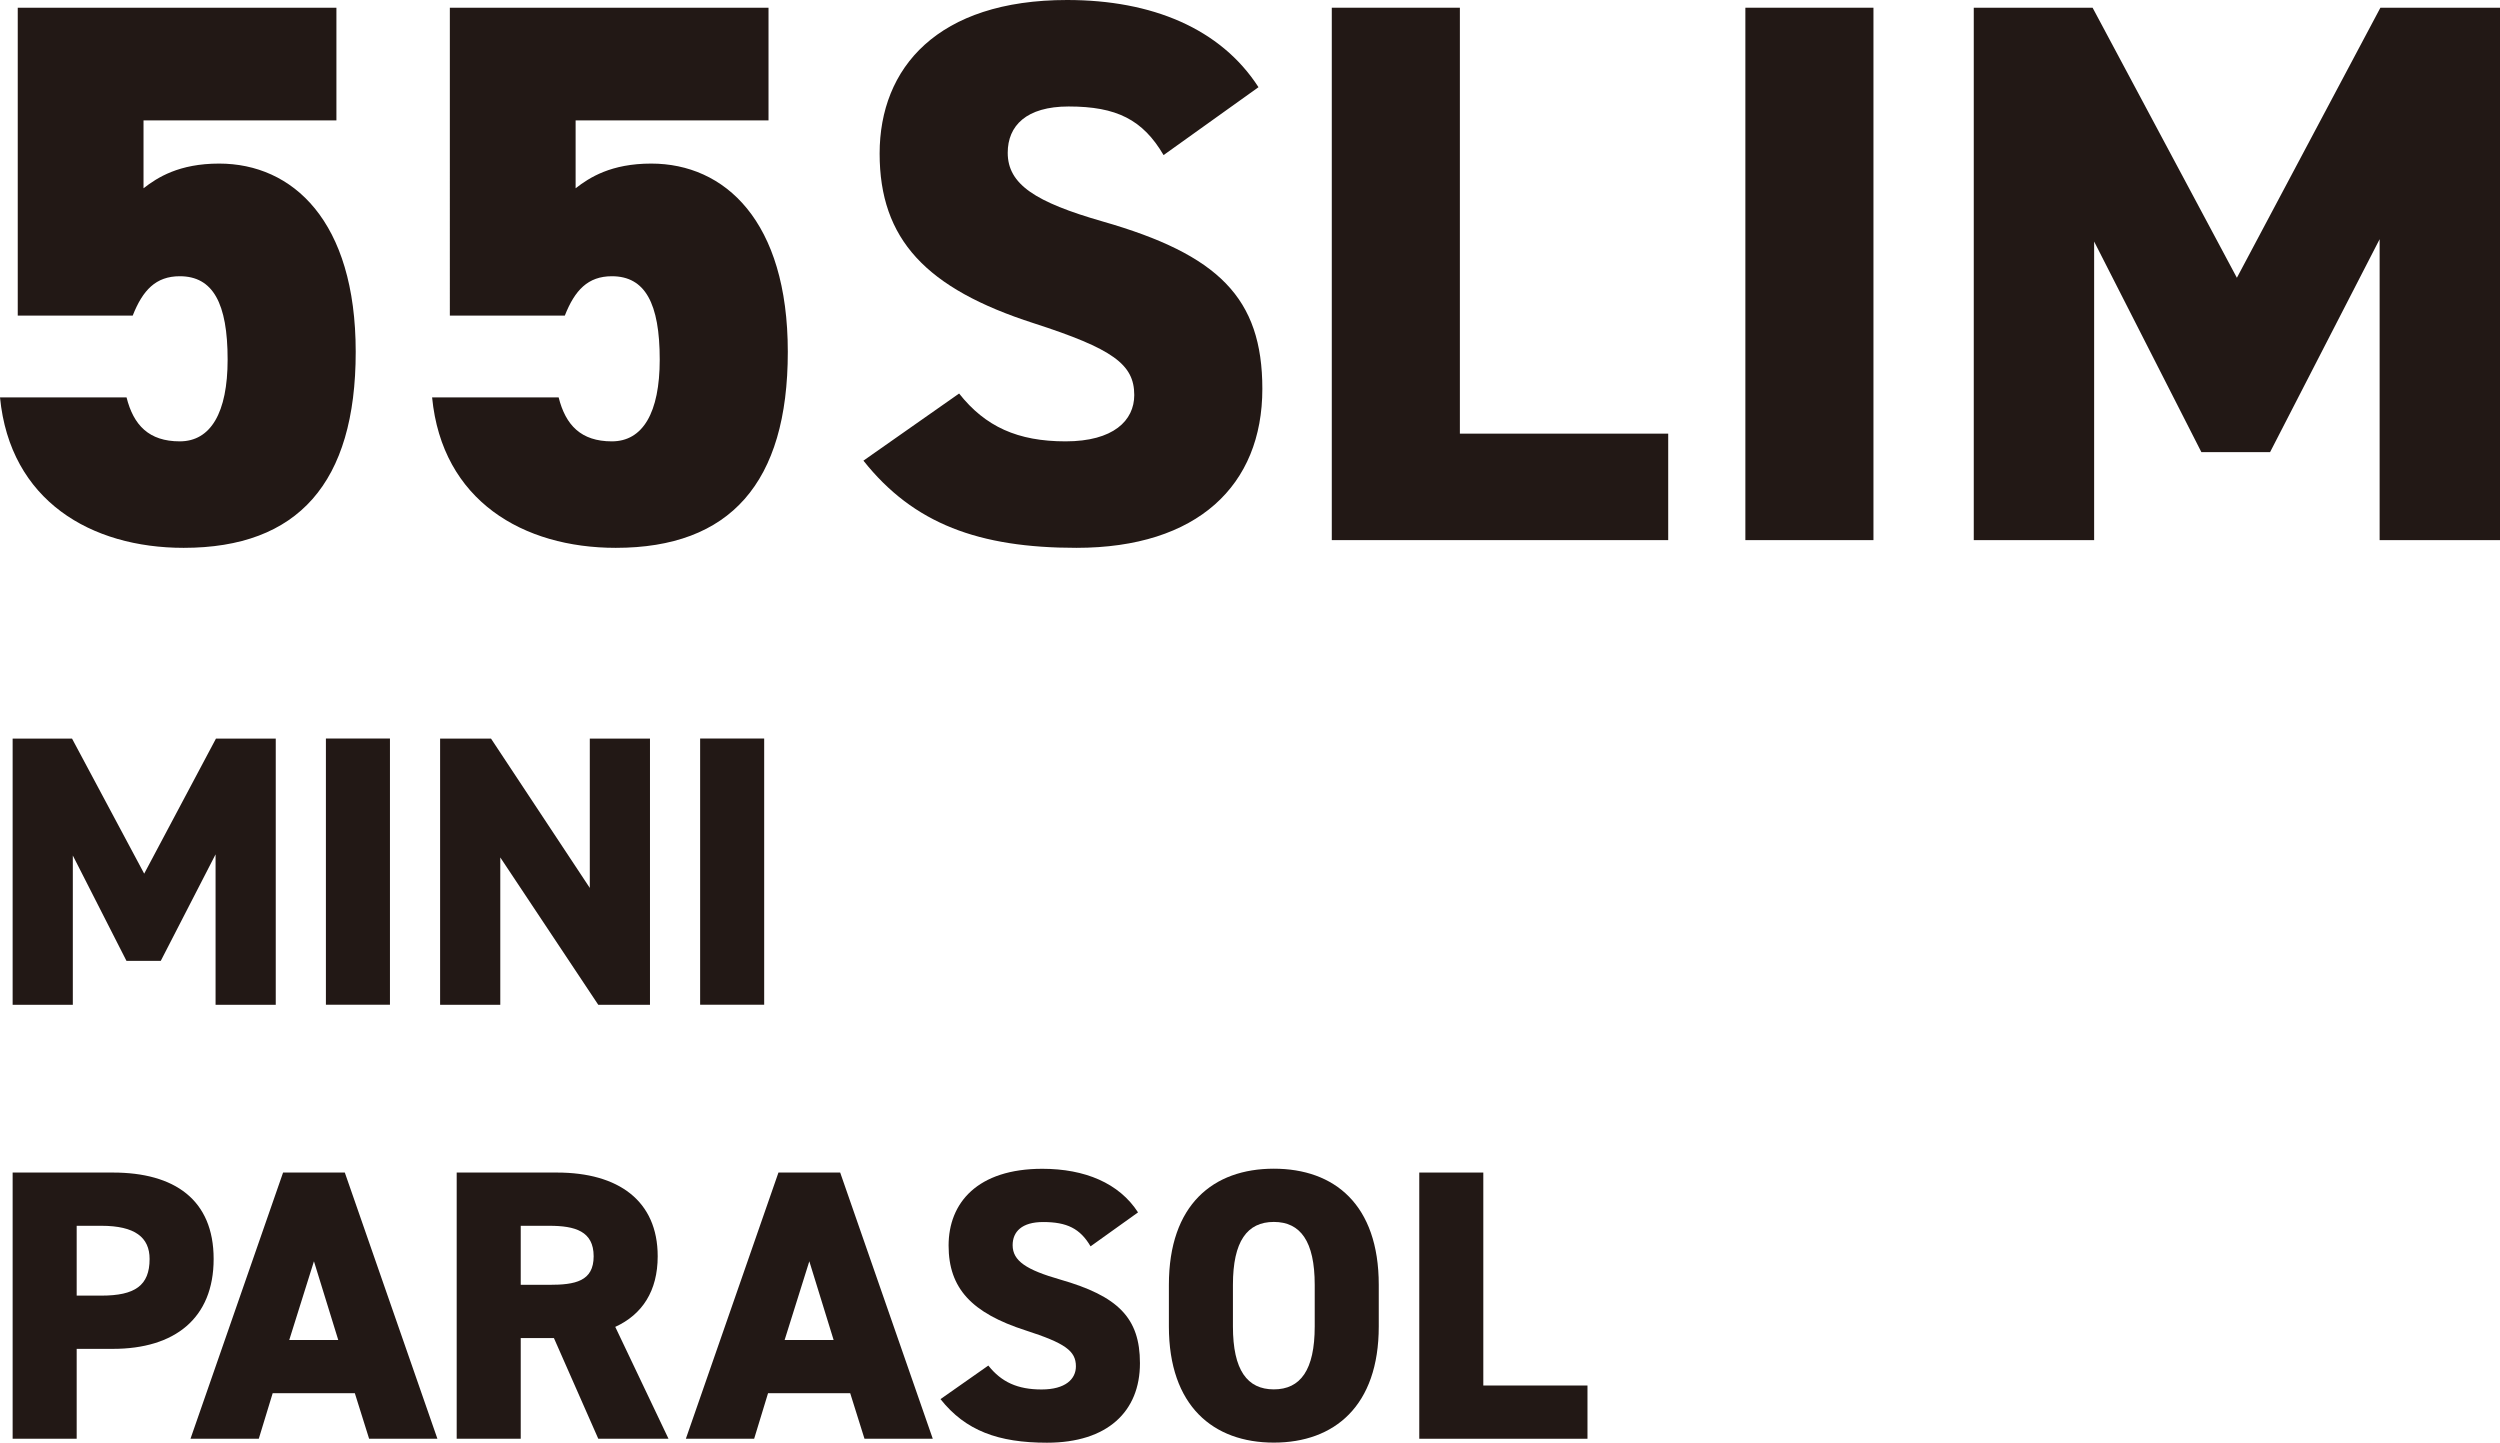
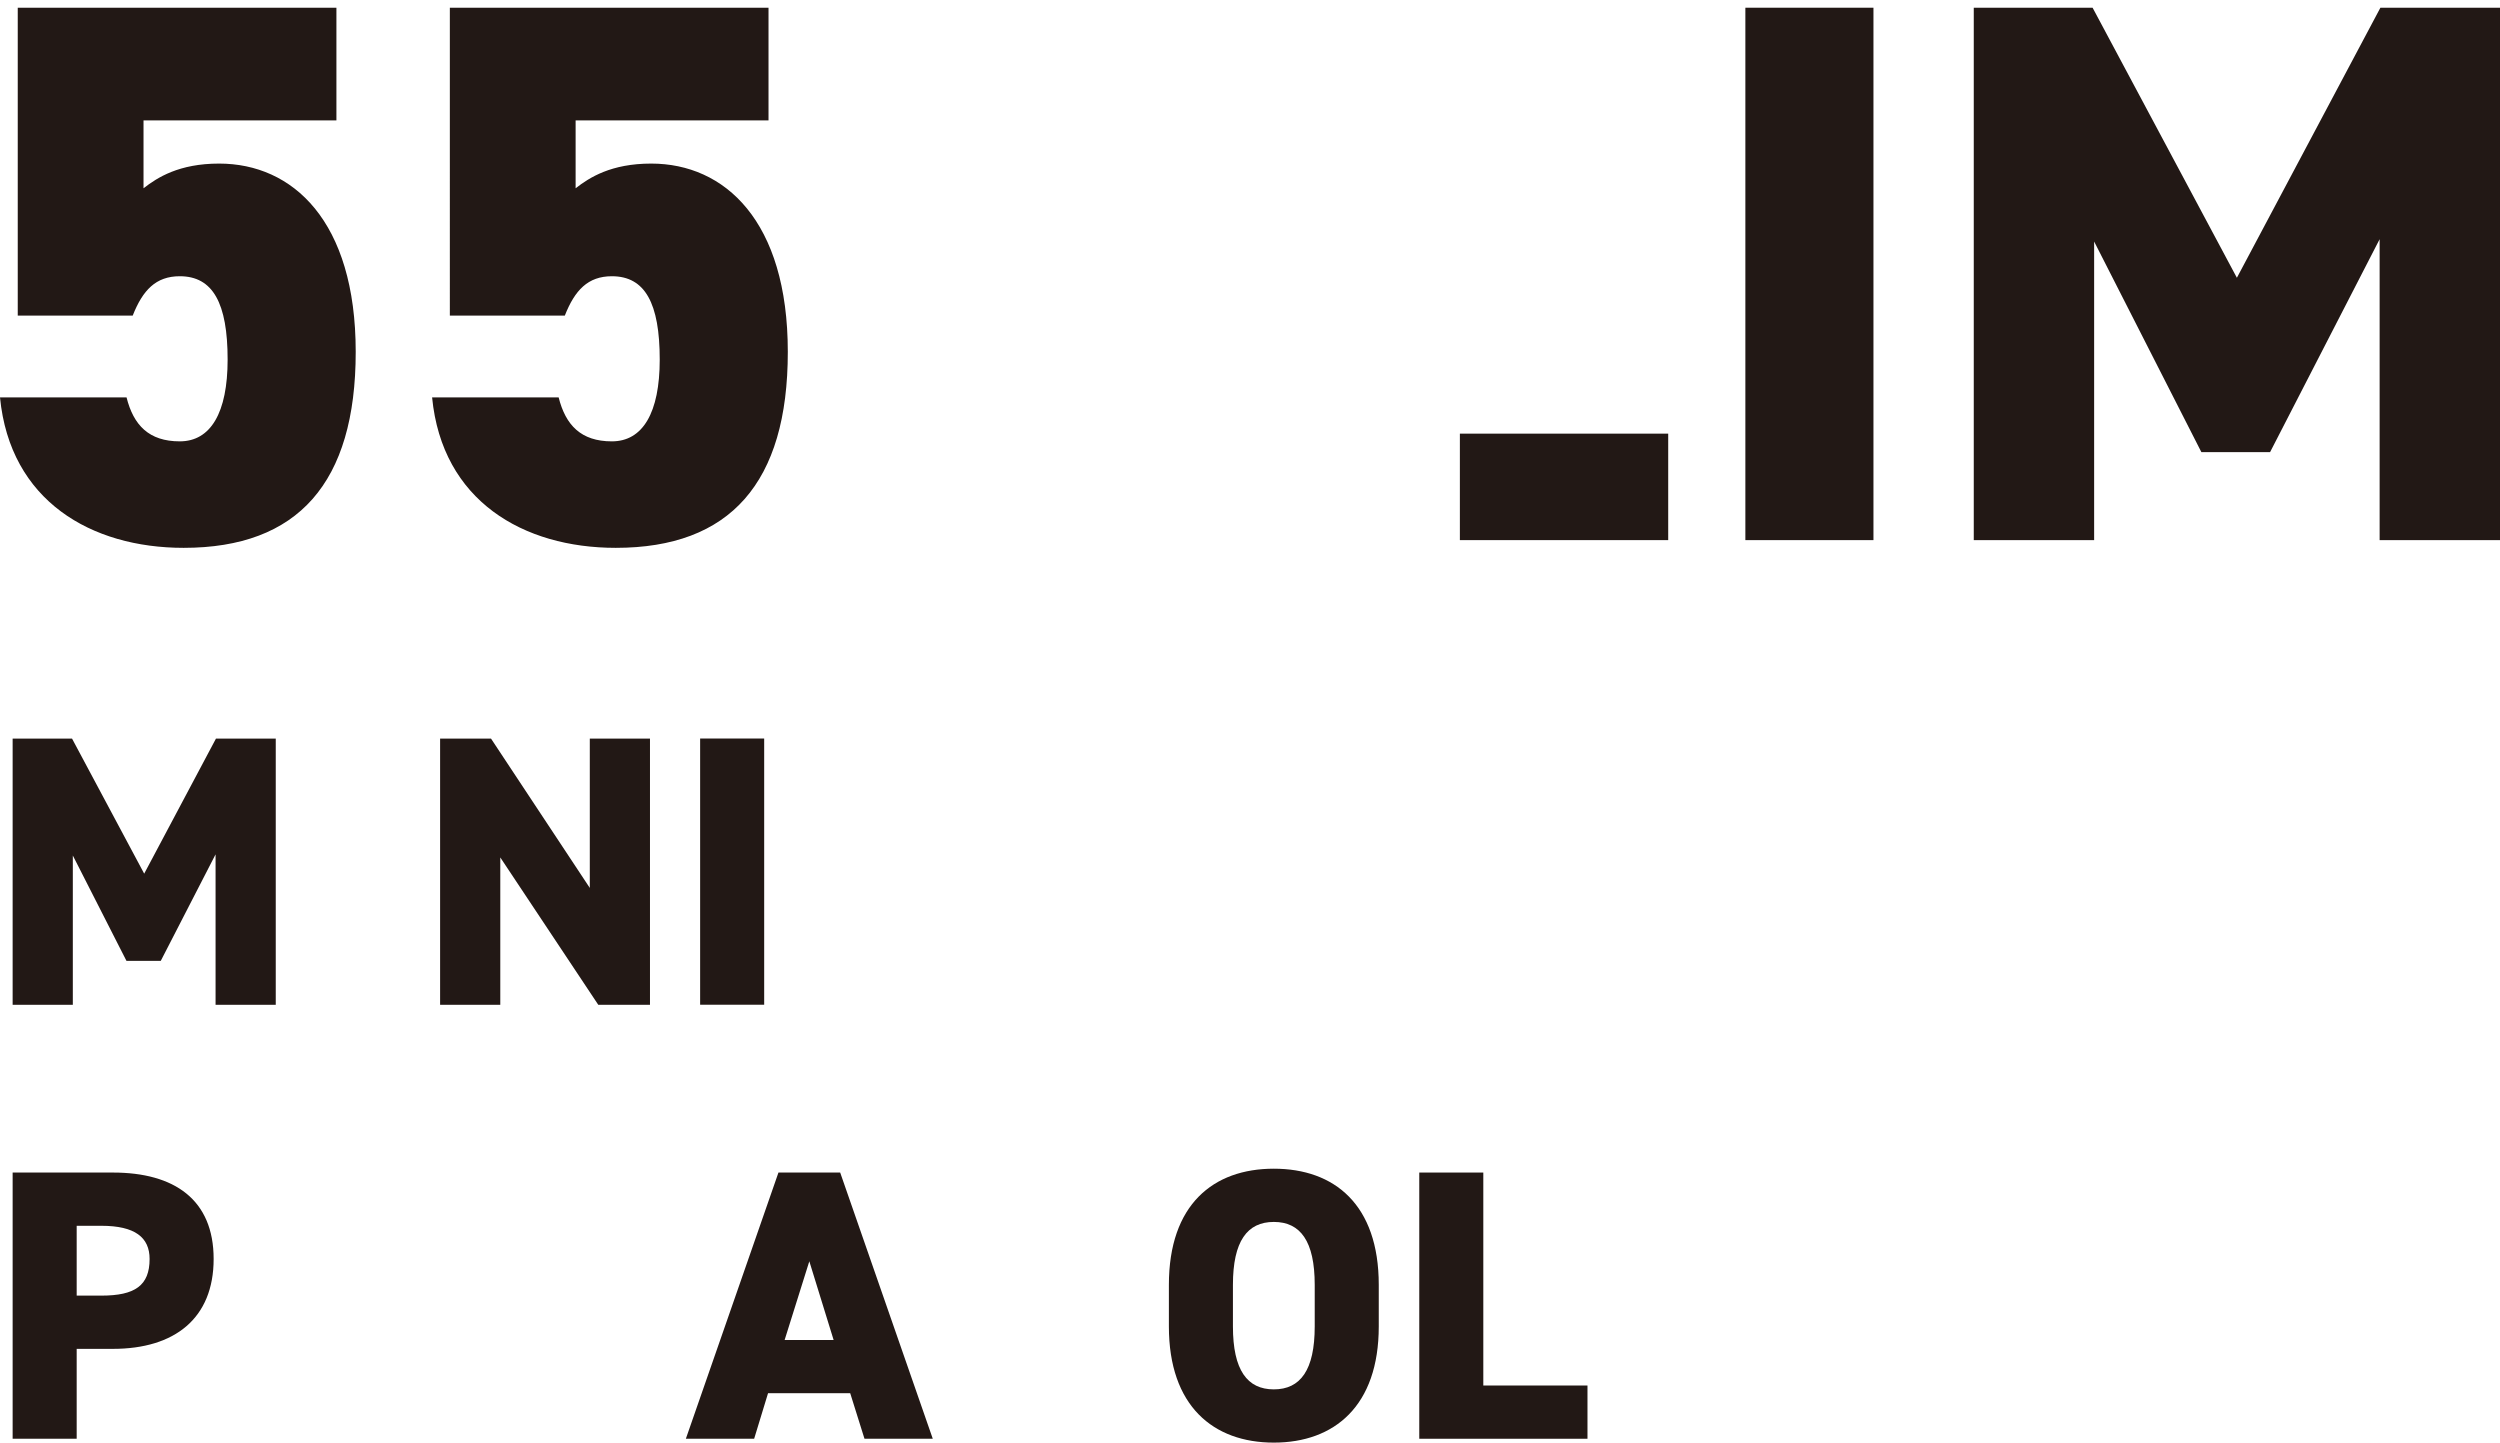
<svg xmlns="http://www.w3.org/2000/svg" id="_レイヤー_2" data-name="レイヤー 2" viewBox="0 0 259.2 149.57">
  <defs>
    <style>
      .cls-1 {
        fill: #221815;
      }
    </style>
  </defs>
  <g id="design">
    <g>
      <g>
        <path class="cls-1" d="M13.76,32.72H1.84V.8H34.88V12.48H14.88v7.04c1.44-1.12,3.68-2.56,7.84-2.56,7.6,0,14.16,5.92,14.16,19.52s-6,20.32-17.84,20.32c-9.6,0-18-4.88-19.04-15.6H13.12c.72,2.88,2.32,4.56,5.52,4.56s4.96-2.96,4.96-8.48c0-5.84-1.52-8.64-4.96-8.64-2.48,0-3.84,1.44-4.88,4.08Z" />
        <path class="cls-1" d="M58.56,32.72h-11.92V.8h33.04V12.48h-20v7.04c1.44-1.12,3.68-2.56,7.84-2.56,7.6,0,14.16,5.92,14.16,19.52s-6,20.32-17.84,20.32c-9.6,0-18-4.88-19.04-15.6h13.12c.72,2.88,2.32,4.56,5.52,4.56s4.96-2.96,4.96-8.48c0-5.84-1.52-8.64-4.96-8.64-2.48,0-3.84,1.44-4.88,4.08Z" />
-         <path class="cls-1" d="M120.64,16.08c-2.16-3.68-4.88-5.04-9.84-5.04-4.4,0-6.32,2-6.32,4.8,0,3.28,2.88,5.12,9.84,7.12,12,3.44,16.56,7.92,16.56,17.36,0,10-6.72,16.48-19.28,16.48-10.08,0-16.88-2.48-22.08-9.04l9.92-6.96c2.72,3.44,6.08,4.96,11.04,4.96s7.12-2.16,7.12-4.8c0-3.2-2.24-4.8-10.4-7.44-11.2-3.6-16-8.72-16-17.6S97.2,0,110.64,0c8.8,0,15.92,2.96,19.84,9.04l-9.84,7.04Z" />
-         <path class="cls-1" d="M151.36,44.96h21.6v11.04h-34.88V.8h13.28V44.96Z" />
+         <path class="cls-1" d="M151.36,44.96h21.6v11.04h-34.88h13.28V44.96Z" />
        <path class="cls-1" d="M194.24,56h-13.28V.8h13.28V56Z" />
        <path class="cls-1" d="M231.92,28.8L246.8,.8h12.4V56h-12.48V24.8l-11.36,22.08h-7.12l-11.12-21.84v30.96h-12.48V.8h12.32l14.96,28Z" />
      </g>
      <g>
        <path class="cls-1" d="M14.95,90.58l7.44-14h6.2v27.6h-6.24v-15.6l-5.68,11.04h-3.56l-5.56-10.92v15.48H1.31v-27.6H7.47l7.48,14Z" />
-         <path class="cls-1" d="M40.43,104.17h-6.64v-27.6h6.64v27.6Z" />
        <path class="cls-1" d="M67.39,76.58v27.6h-5.36l-10.16-15.28v15.28h-6.24v-27.6h5.28l10.24,15.48v-15.48h6.24Z" />
        <path class="cls-1" d="M79.23,104.17h-6.64v-27.6h6.64v27.6Z" />
        <path class="cls-1" d="M7.95,139.85v9.32H1.31v-27.6H11.71c6.36,0,10.44,2.8,10.44,8.96s-4.04,9.32-10.44,9.32h-3.76Zm2.56-5.52c3.48,0,5-1.04,5-3.8,0-2.24-1.52-3.44-5-3.44h-2.56v7.24h2.56Z" />
-         <path class="cls-1" d="M19.75,149.17l9.6-27.6h6.4l9.6,27.6h-7.08l-1.48-4.72h-8.52l-1.44,4.72h-7.08Zm10.24-10.24h5.08l-2.52-8.16-2.56,8.16Z" />
-         <path class="cls-1" d="M62.03,149.17l-4.6-10.44h-3.44v10.44h-6.64v-27.6h10.4c6.36,0,10.44,2.92,10.44,8.68,0,3.6-1.6,6.04-4.4,7.32l5.52,11.6h-7.28Zm-5.08-15.96c2.68,0,4.6-.36,4.6-2.96s-1.92-3.16-4.6-3.16h-2.96v6.12h2.96Z" />
        <path class="cls-1" d="M71.11,149.17l9.6-27.6h6.4l9.6,27.6h-7.08l-1.48-4.72h-8.52l-1.44,4.72h-7.08Zm10.24-10.24h5.08l-2.52-8.16-2.56,8.16Z" />
-         <path class="cls-1" d="M113.07,129.22c-1.08-1.84-2.44-2.52-4.92-2.52-2.2,0-3.16,1-3.16,2.4,0,1.64,1.44,2.56,4.92,3.56,6,1.72,8.28,3.96,8.28,8.68,0,5-3.36,8.24-9.64,8.24-5.04,0-8.44-1.24-11.04-4.52l4.96-3.48c1.36,1.72,3.04,2.48,5.52,2.48s3.56-1.08,3.56-2.4c0-1.6-1.12-2.4-5.2-3.72-5.6-1.8-8-4.36-8-8.8s3-7.96,9.72-7.96c4.4,0,7.96,1.48,9.92,4.52l-4.92,3.52Z" />
        <path class="cls-1" d="M132.07,149.57c-6.28,0-10.88-3.8-10.88-12.04v-4.32c0-8.32,4.6-12.04,10.88-12.04s10.88,3.72,10.88,12.04v4.32c0,8.24-4.6,12.04-10.88,12.04Zm-4.24-12.04c0,4.52,1.48,6.52,4.24,6.52s4.24-2,4.24-6.52v-4.32c0-4.52-1.48-6.52-4.24-6.52s-4.24,2-4.24,6.52v4.32Z" />
        <path class="cls-1" d="M153.79,143.65h10.8v5.52h-17.44v-27.6h6.64v22.08Z" />
      </g>
    </g>
  </g>
</svg>